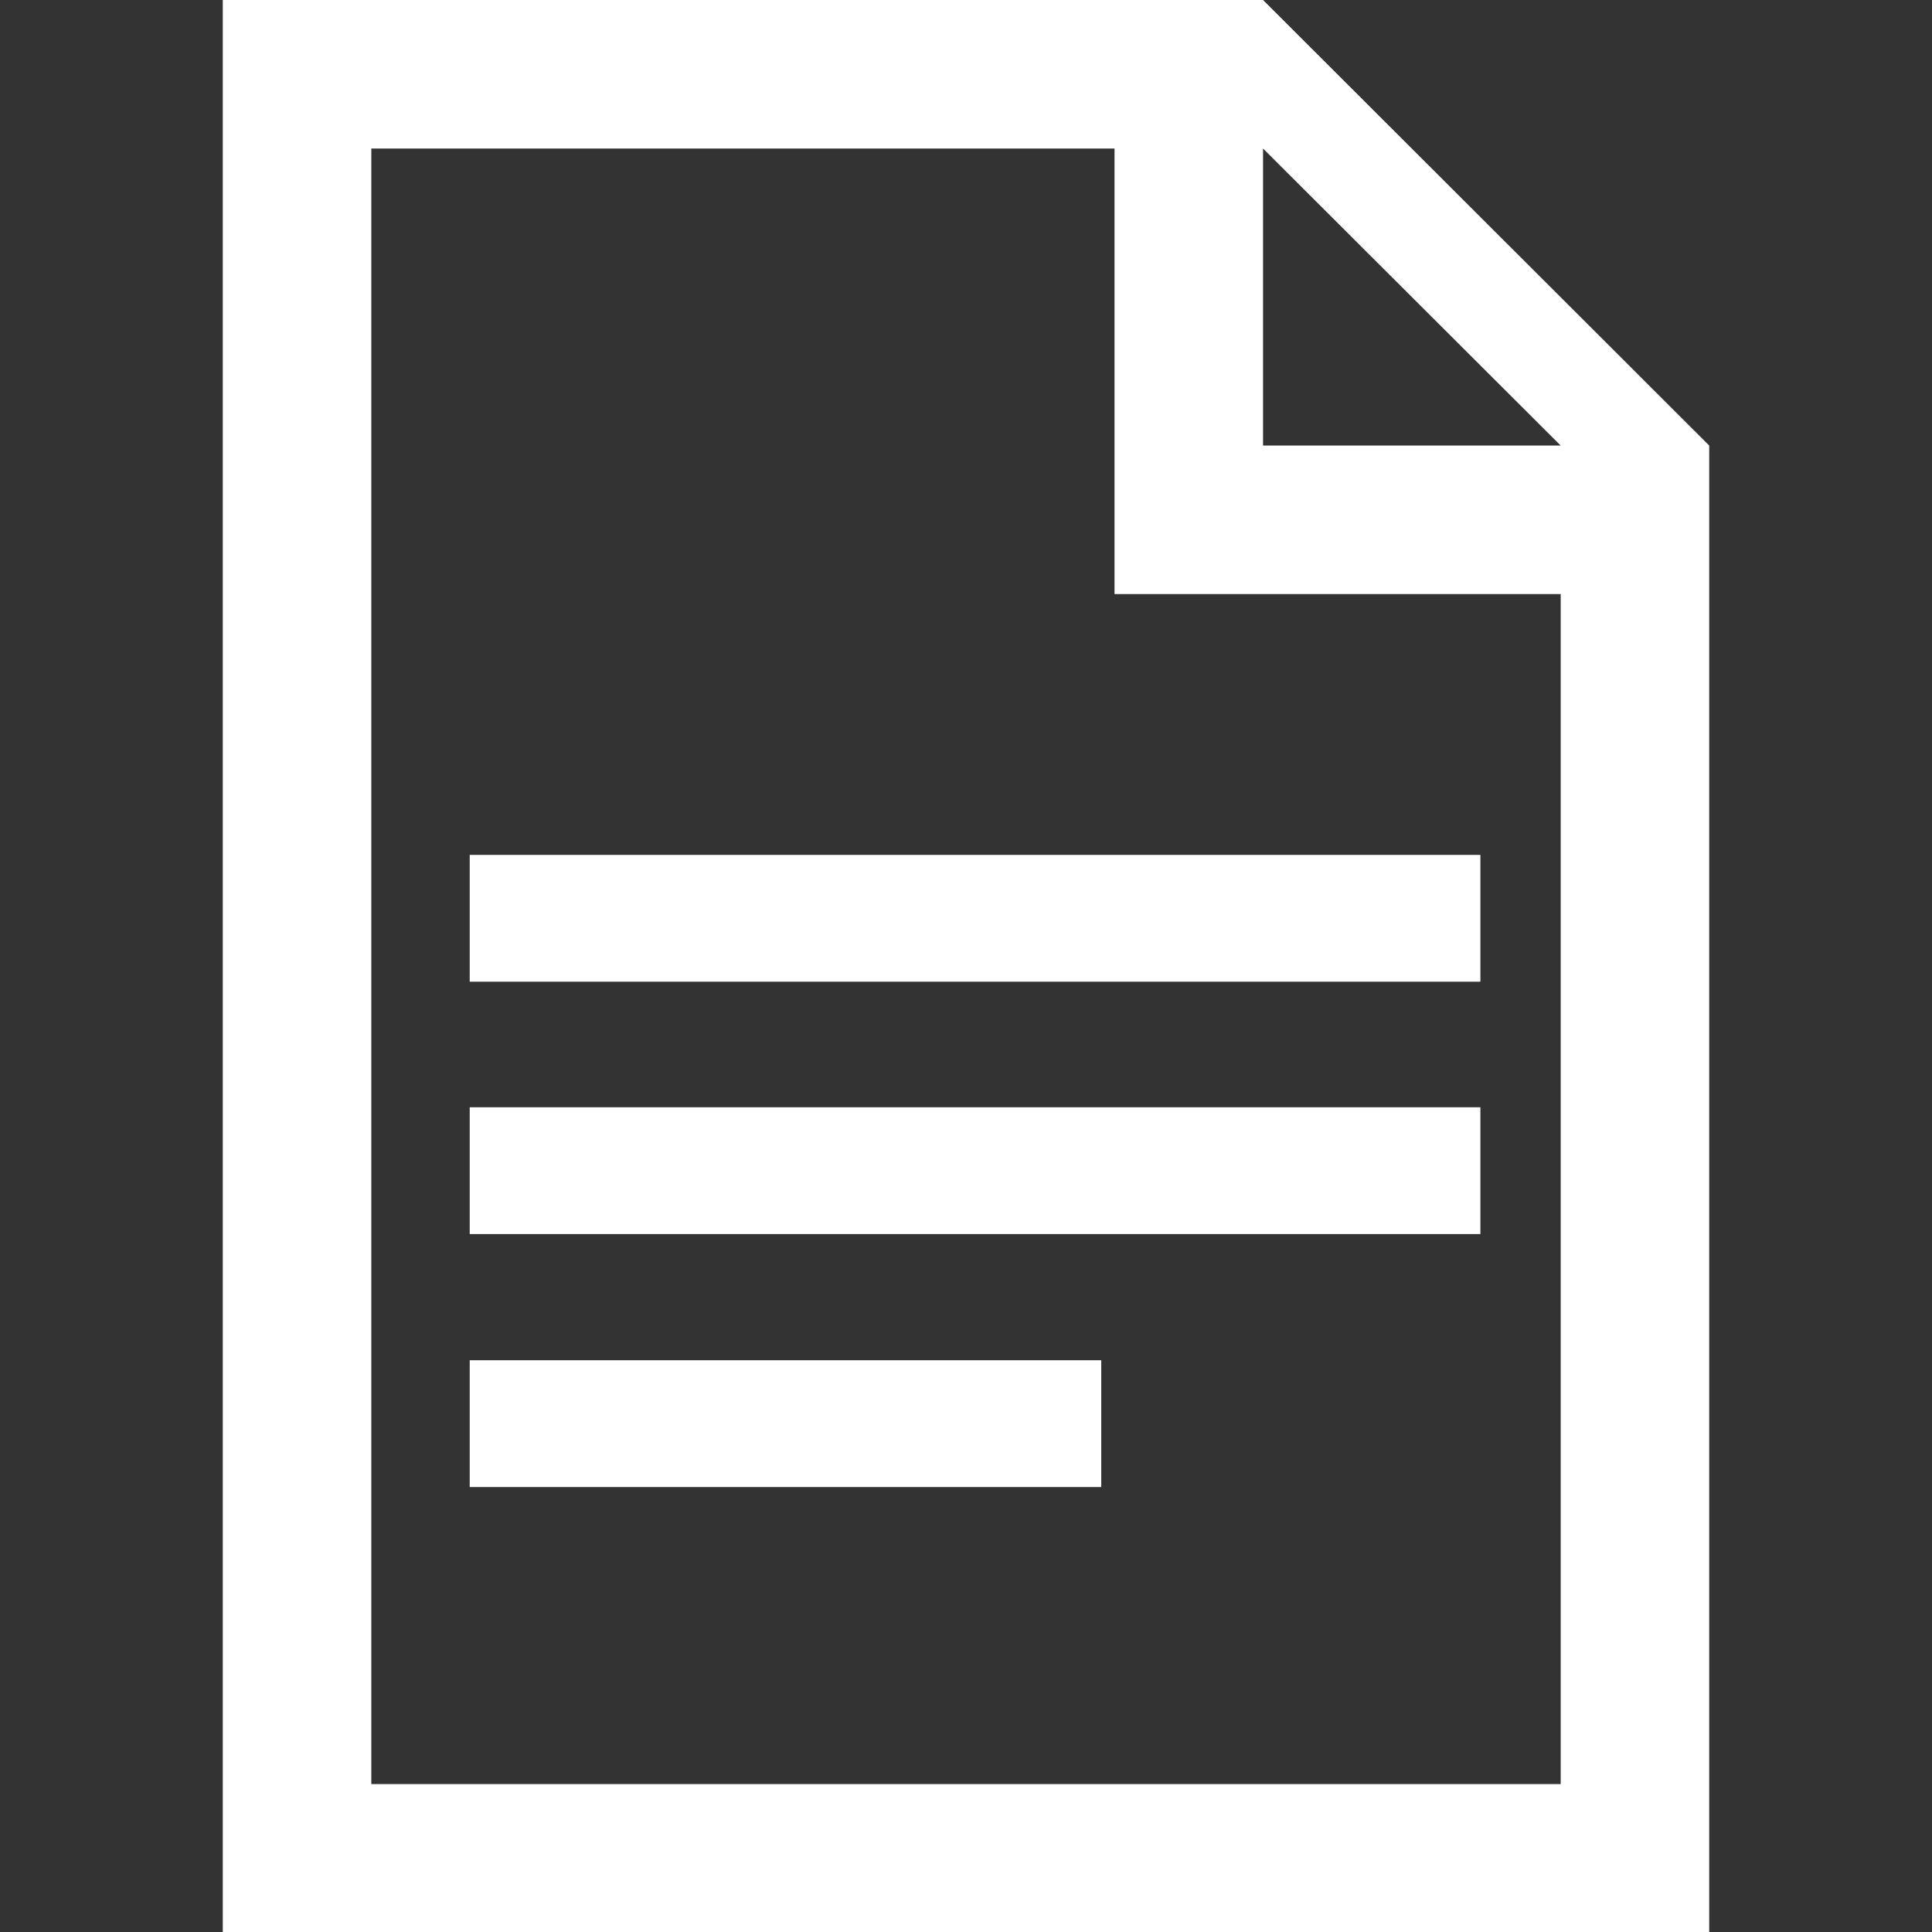
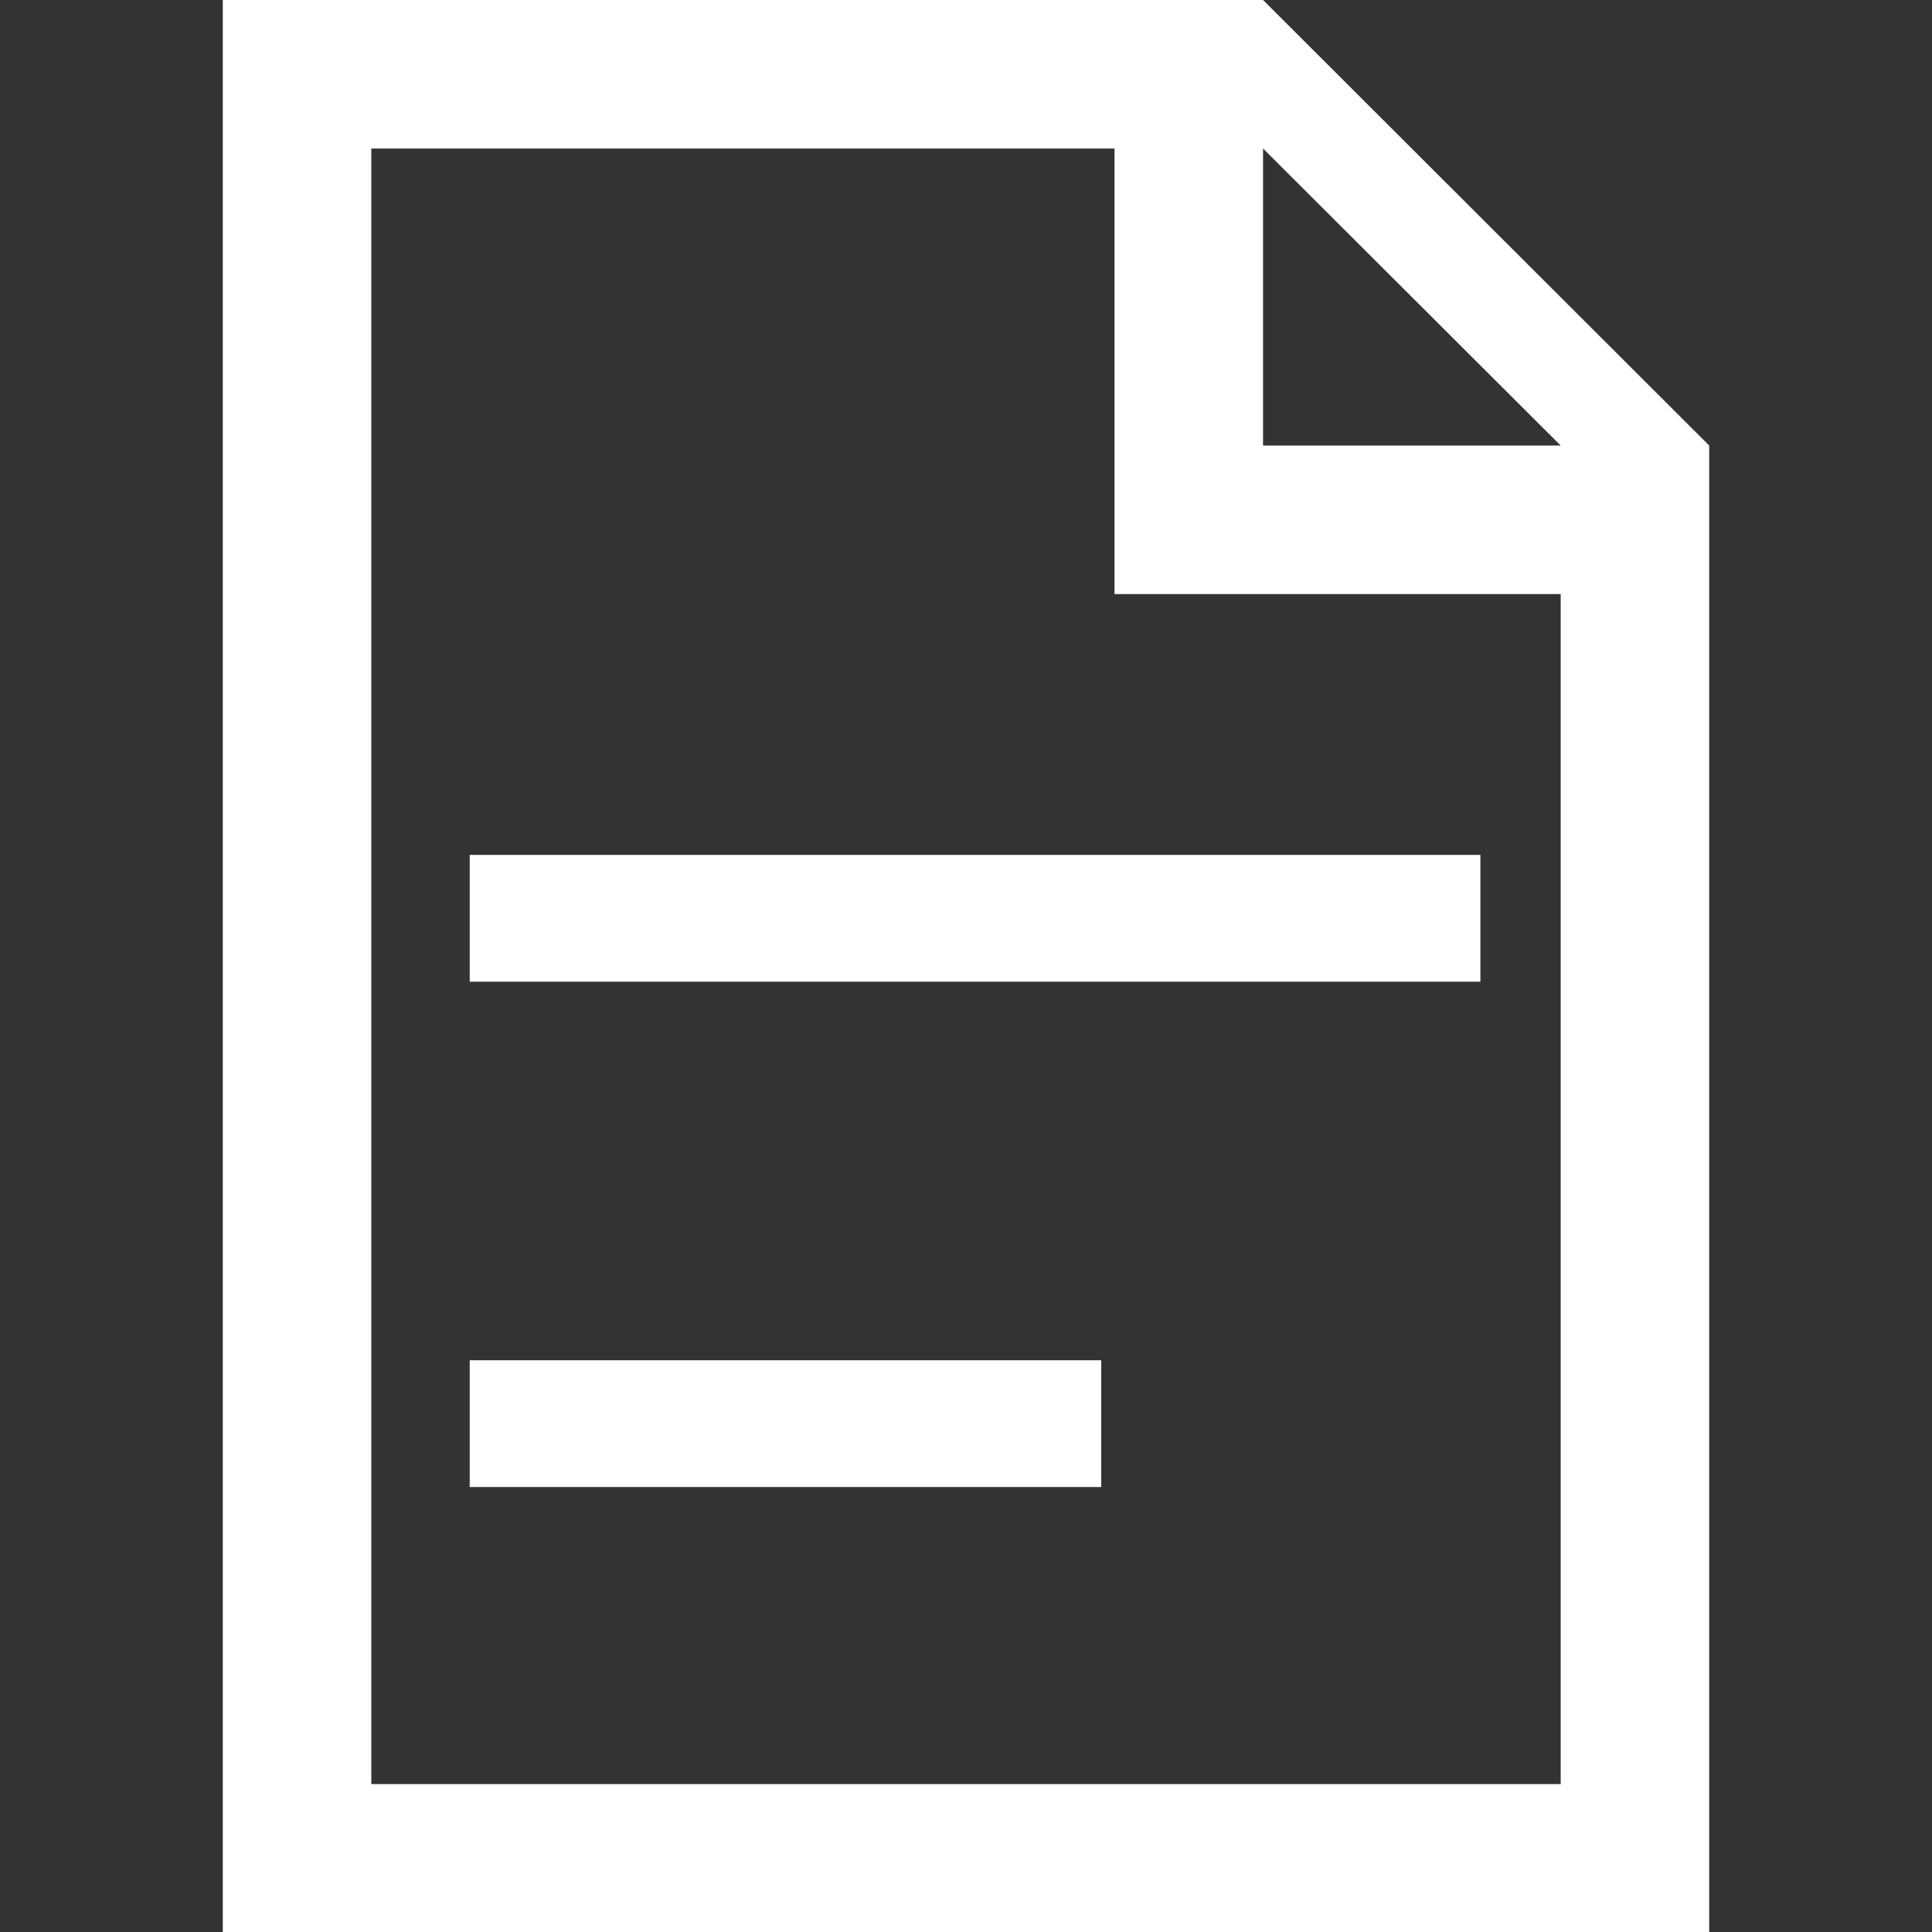
<svg xmlns="http://www.w3.org/2000/svg" id="Calque_1" data-name="Calque 1" viewBox="0 0 32 32">
  <rect x="0" y="0" width="32" height="32" fill="#333333" stroke="none" />
  <defs>
    <style>.cls-1{fill:#fff;}.cls-2{fill:none;}</style>
  </defs>
  <title>propertiesPlan de travail 1</title>
  <g id="properties">
-     <path class="cls-1" d="M20.92,0H3.69V32H28.31V7.38Zm4.93,29.55H6.15V2.46H18.46V9.84h7.39ZM20.92,7.38V2.46l4.93,4.92Z" />
+     <path class="cls-1" d="M20.92,0H3.69V32H28.31V7.38Zm4.93,29.55H6.15V2.46H18.46V9.84h7.39M20.92,7.38V2.46l4.93,4.92Z" />
    <polygon class="cls-2" points="25.85 7.38 20.92 7.38 20.92 2.46 25.85 7.38" />
    <polygon class="cls-2" points="25.85 9.84 25.85 29.55 6.15 29.55 6.15 2.46 18.46 2.46 18.46 9.84 25.85 9.84" />
    <rect class="cls-1" x="7.78" y="14.16" width="16.74" height="2.1" />
-     <rect class="cls-1" x="7.78" y="18.34" width="16.74" height="2.1" />
    <rect class="cls-1" x="7.78" y="22.53" width="10.46" height="2.1" />
  </g>
</svg>